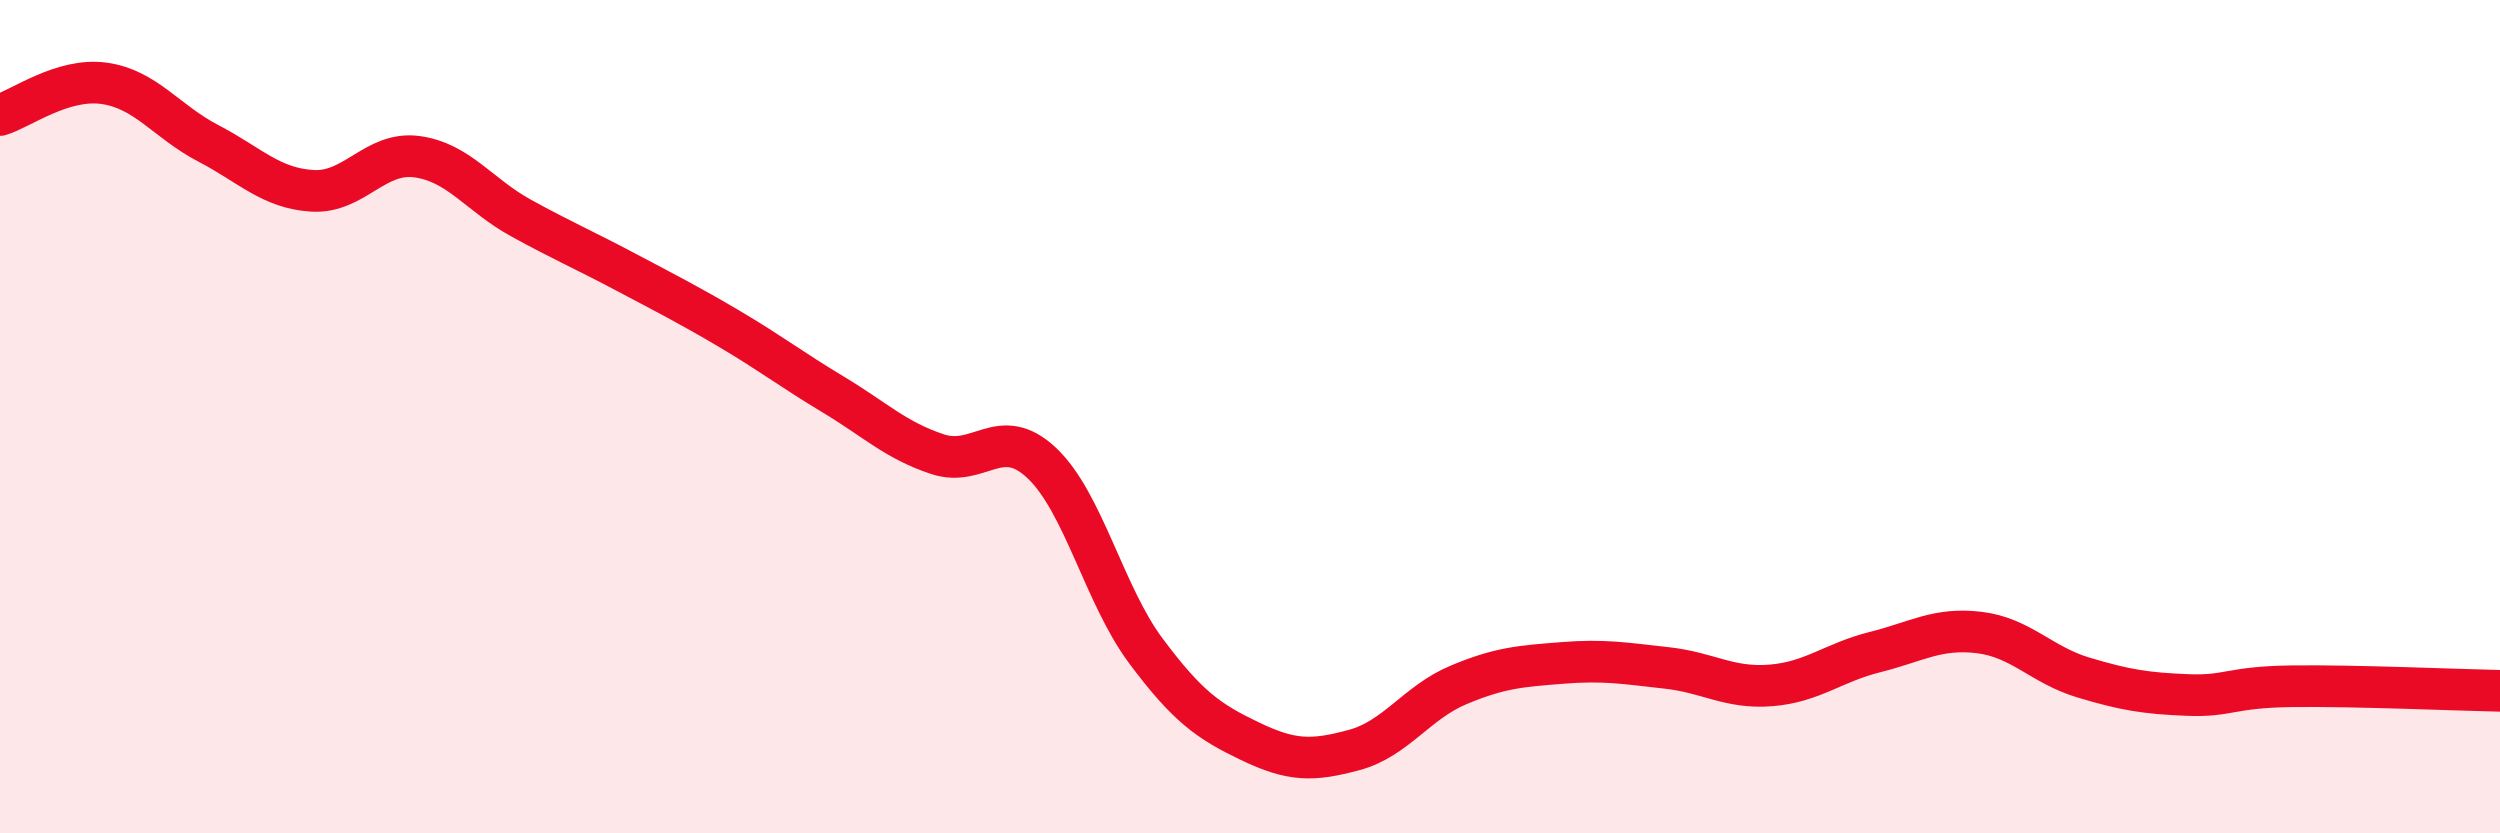
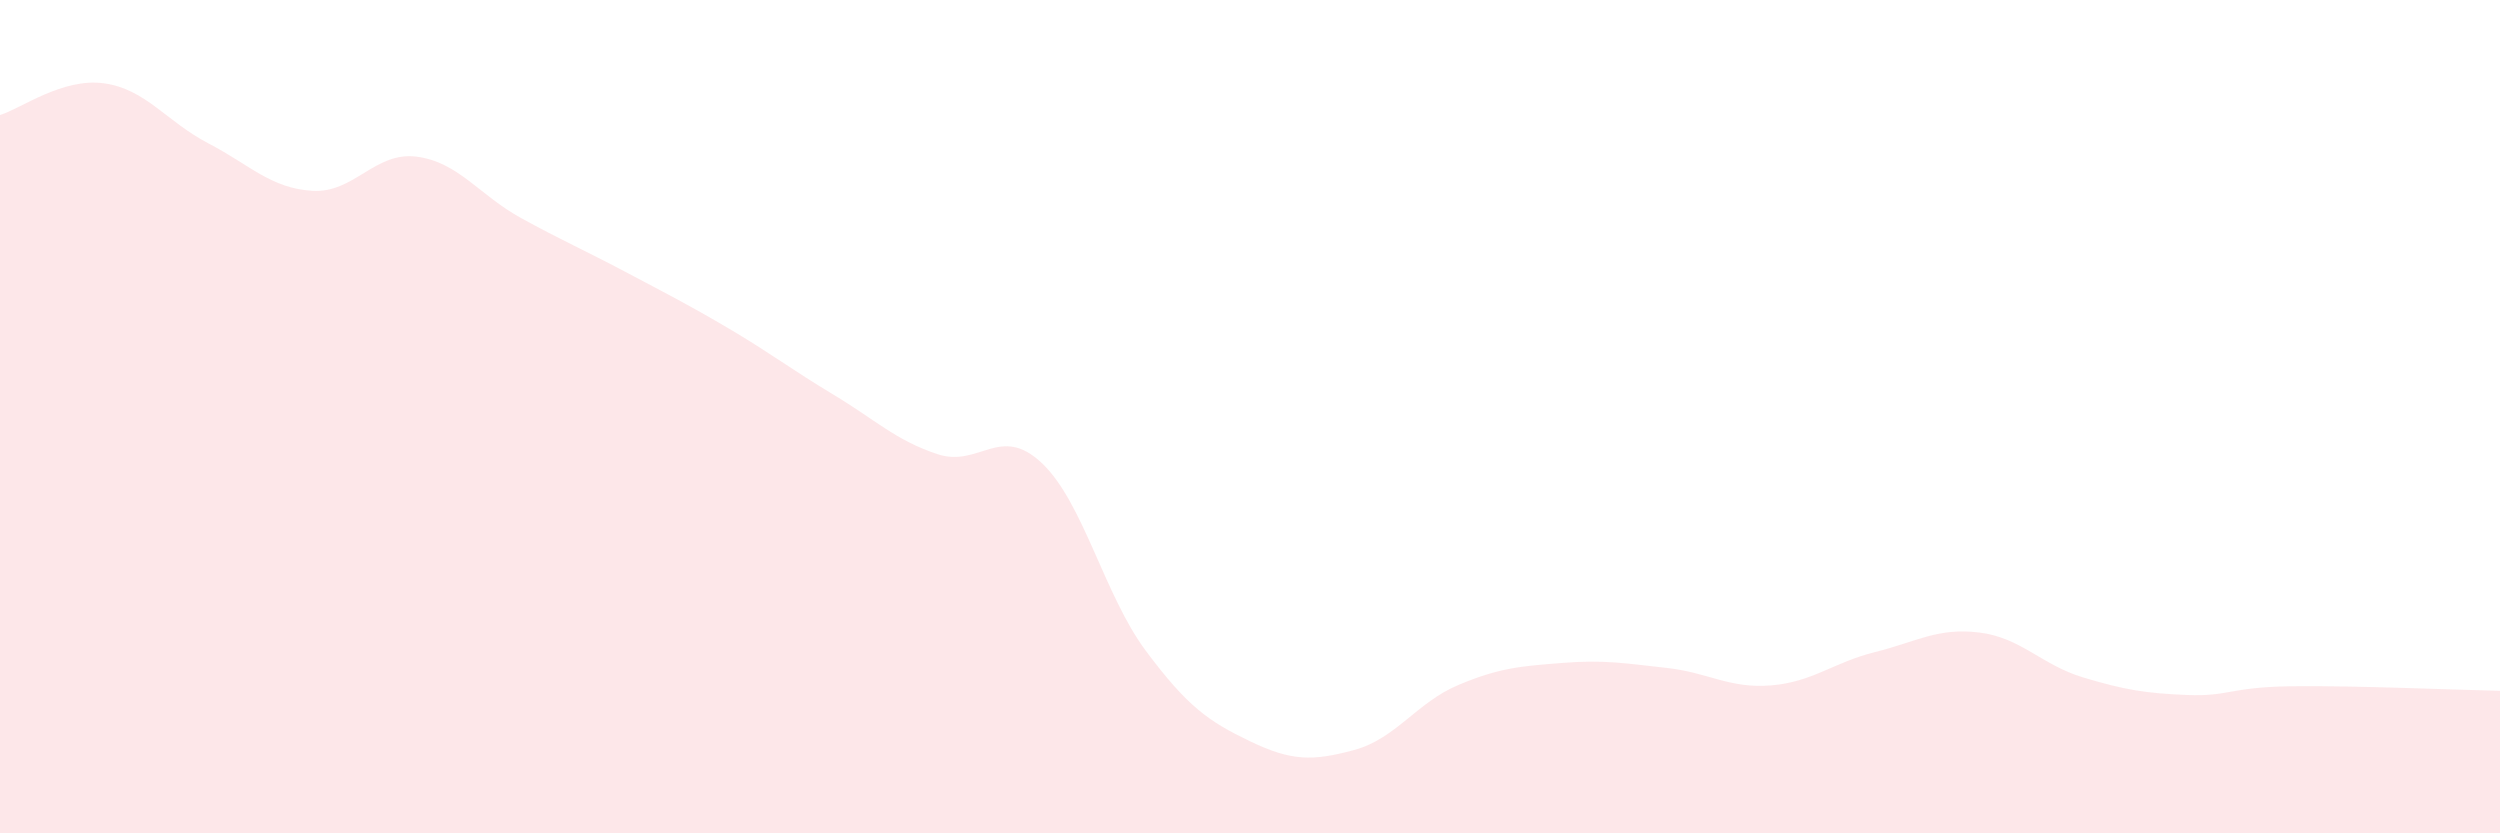
<svg xmlns="http://www.w3.org/2000/svg" width="60" height="20" viewBox="0 0 60 20">
  <path d="M 0,2.76 C 0.5,2.61 1.5,1.86 2.5,2 C 3.5,2.14 4,2.92 5,3.44 C 6,3.96 6.5,4.52 7.5,4.58 C 8.5,4.64 9,3.63 10,3.76 C 11,3.89 11.5,4.68 12.5,5.23 C 13.5,5.78 14,5.99 15,6.52 C 16,7.05 16.5,7.3 17.5,7.89 C 18.5,8.48 19,8.87 20,9.47 C 21,10.07 21.5,10.57 22.5,10.9 C 23.5,11.23 24,10.17 25,11.11 C 26,12.05 26.5,14.28 27.5,15.62 C 28.5,16.96 29,17.31 30,17.79 C 31,18.27 31.5,18.27 32.5,18 C 33.5,17.73 34,16.86 35,16.44 C 36,16.02 36.5,15.99 37.5,15.91 C 38.5,15.83 39,15.92 40,16.03 C 41,16.14 41.5,16.53 42.5,16.45 C 43.5,16.37 44,15.9 45,15.65 C 46,15.4 46.5,15.06 47.5,15.18 C 48.5,15.3 49,15.96 50,16.26 C 51,16.56 51.5,16.64 52.5,16.68 C 53.5,16.72 53.5,16.49 55,16.47 C 56.5,16.45 59,16.56 60,16.58L60 20L0 20Z" fill="#EB0A25" opacity="0.1" stroke-linecap="round" stroke-linejoin="round" />
-   <path d="M 0,2.76 C 0.5,2.61 1.5,1.86 2.5,2 C 3.5,2.14 4,2.92 5,3.44 C 6,3.96 6.5,4.52 7.5,4.58 C 8.5,4.64 9,3.63 10,3.76 C 11,3.89 11.5,4.68 12.5,5.23 C 13.5,5.78 14,5.99 15,6.52 C 16,7.05 16.5,7.3 17.5,7.89 C 18.5,8.48 19,8.87 20,9.47 C 21,10.07 21.5,10.57 22.5,10.9 C 23.5,11.23 24,10.17 25,11.11 C 26,12.05 26.5,14.28 27.5,15.62 C 28.5,16.96 29,17.31 30,17.79 C 31,18.27 31.5,18.27 32.5,18 C 33.5,17.73 34,16.86 35,16.44 C 36,16.02 36.5,15.99 37.5,15.91 C 38.5,15.83 39,15.92 40,16.03 C 41,16.14 41.5,16.53 42.5,16.45 C 43.5,16.37 44,15.9 45,15.65 C 46,15.4 46.5,15.06 47.5,15.18 C 48.5,15.3 49,15.96 50,16.26 C 51,16.56 51.5,16.64 52.5,16.68 C 53.5,16.72 53.5,16.49 55,16.47 C 56.5,16.45 59,16.56 60,16.58" stroke="#EB0A25" stroke-width="1" fill="none" stroke-linecap="round" stroke-linejoin="round" />
</svg>